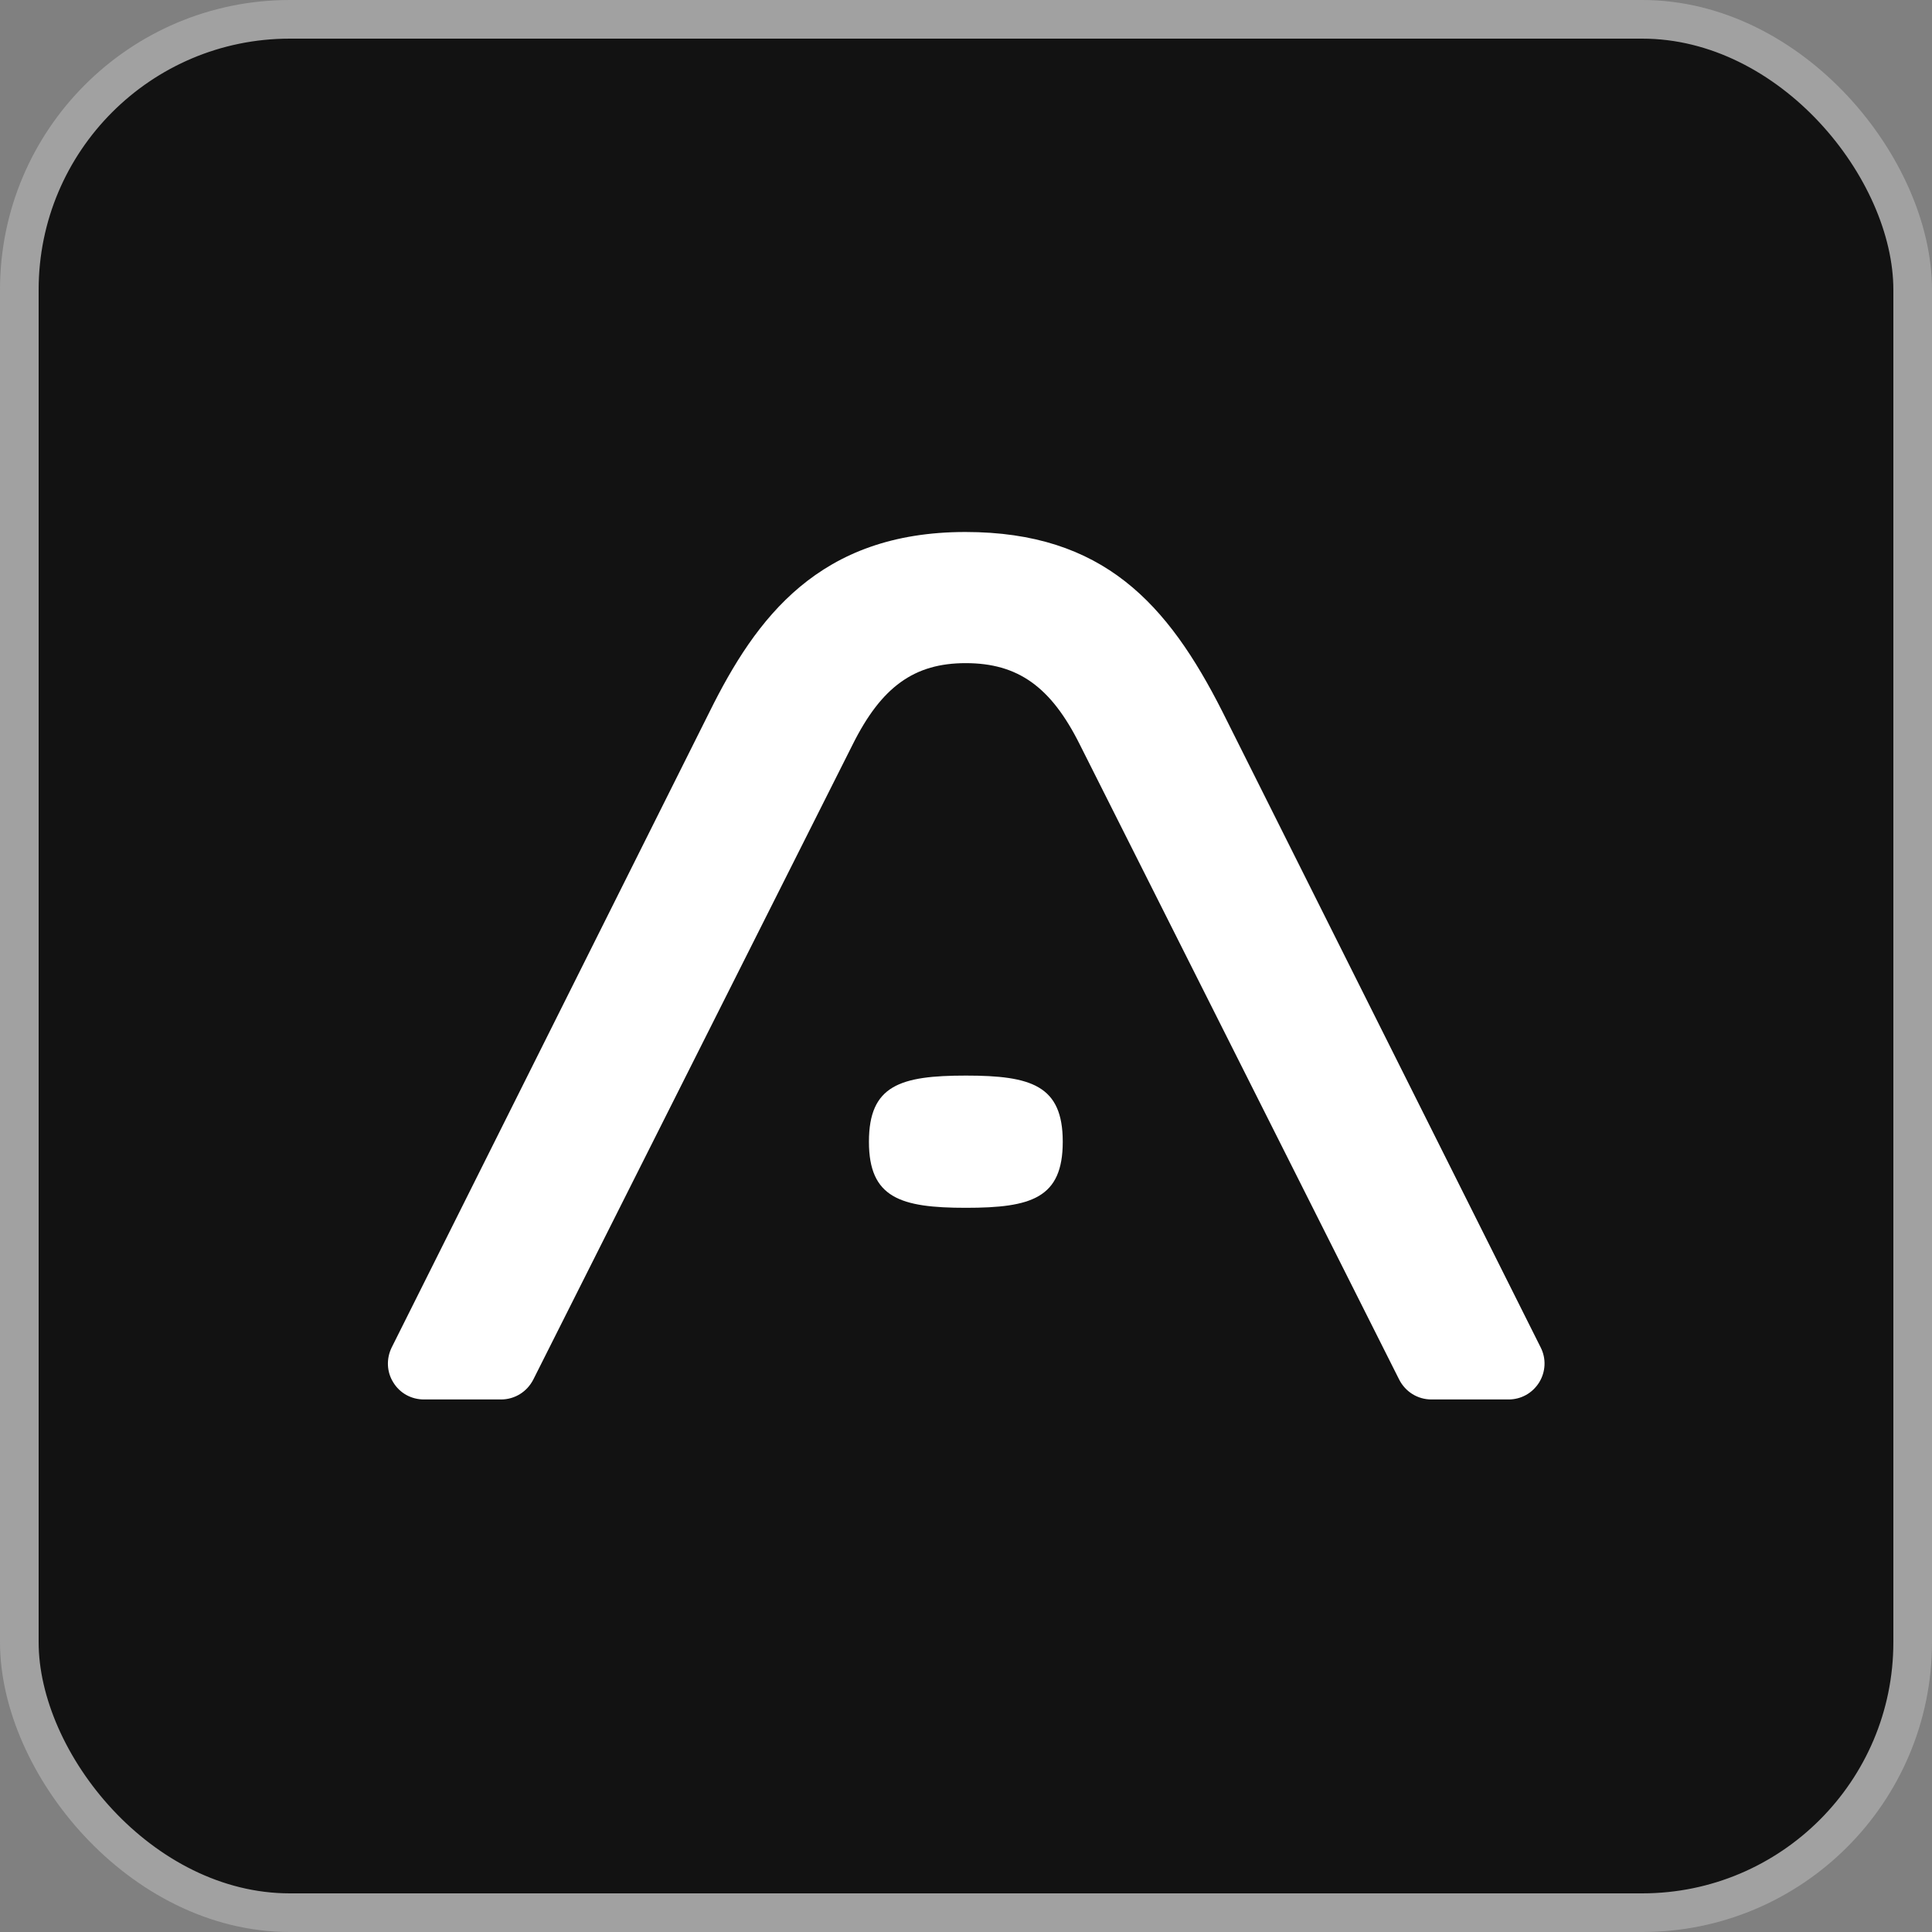
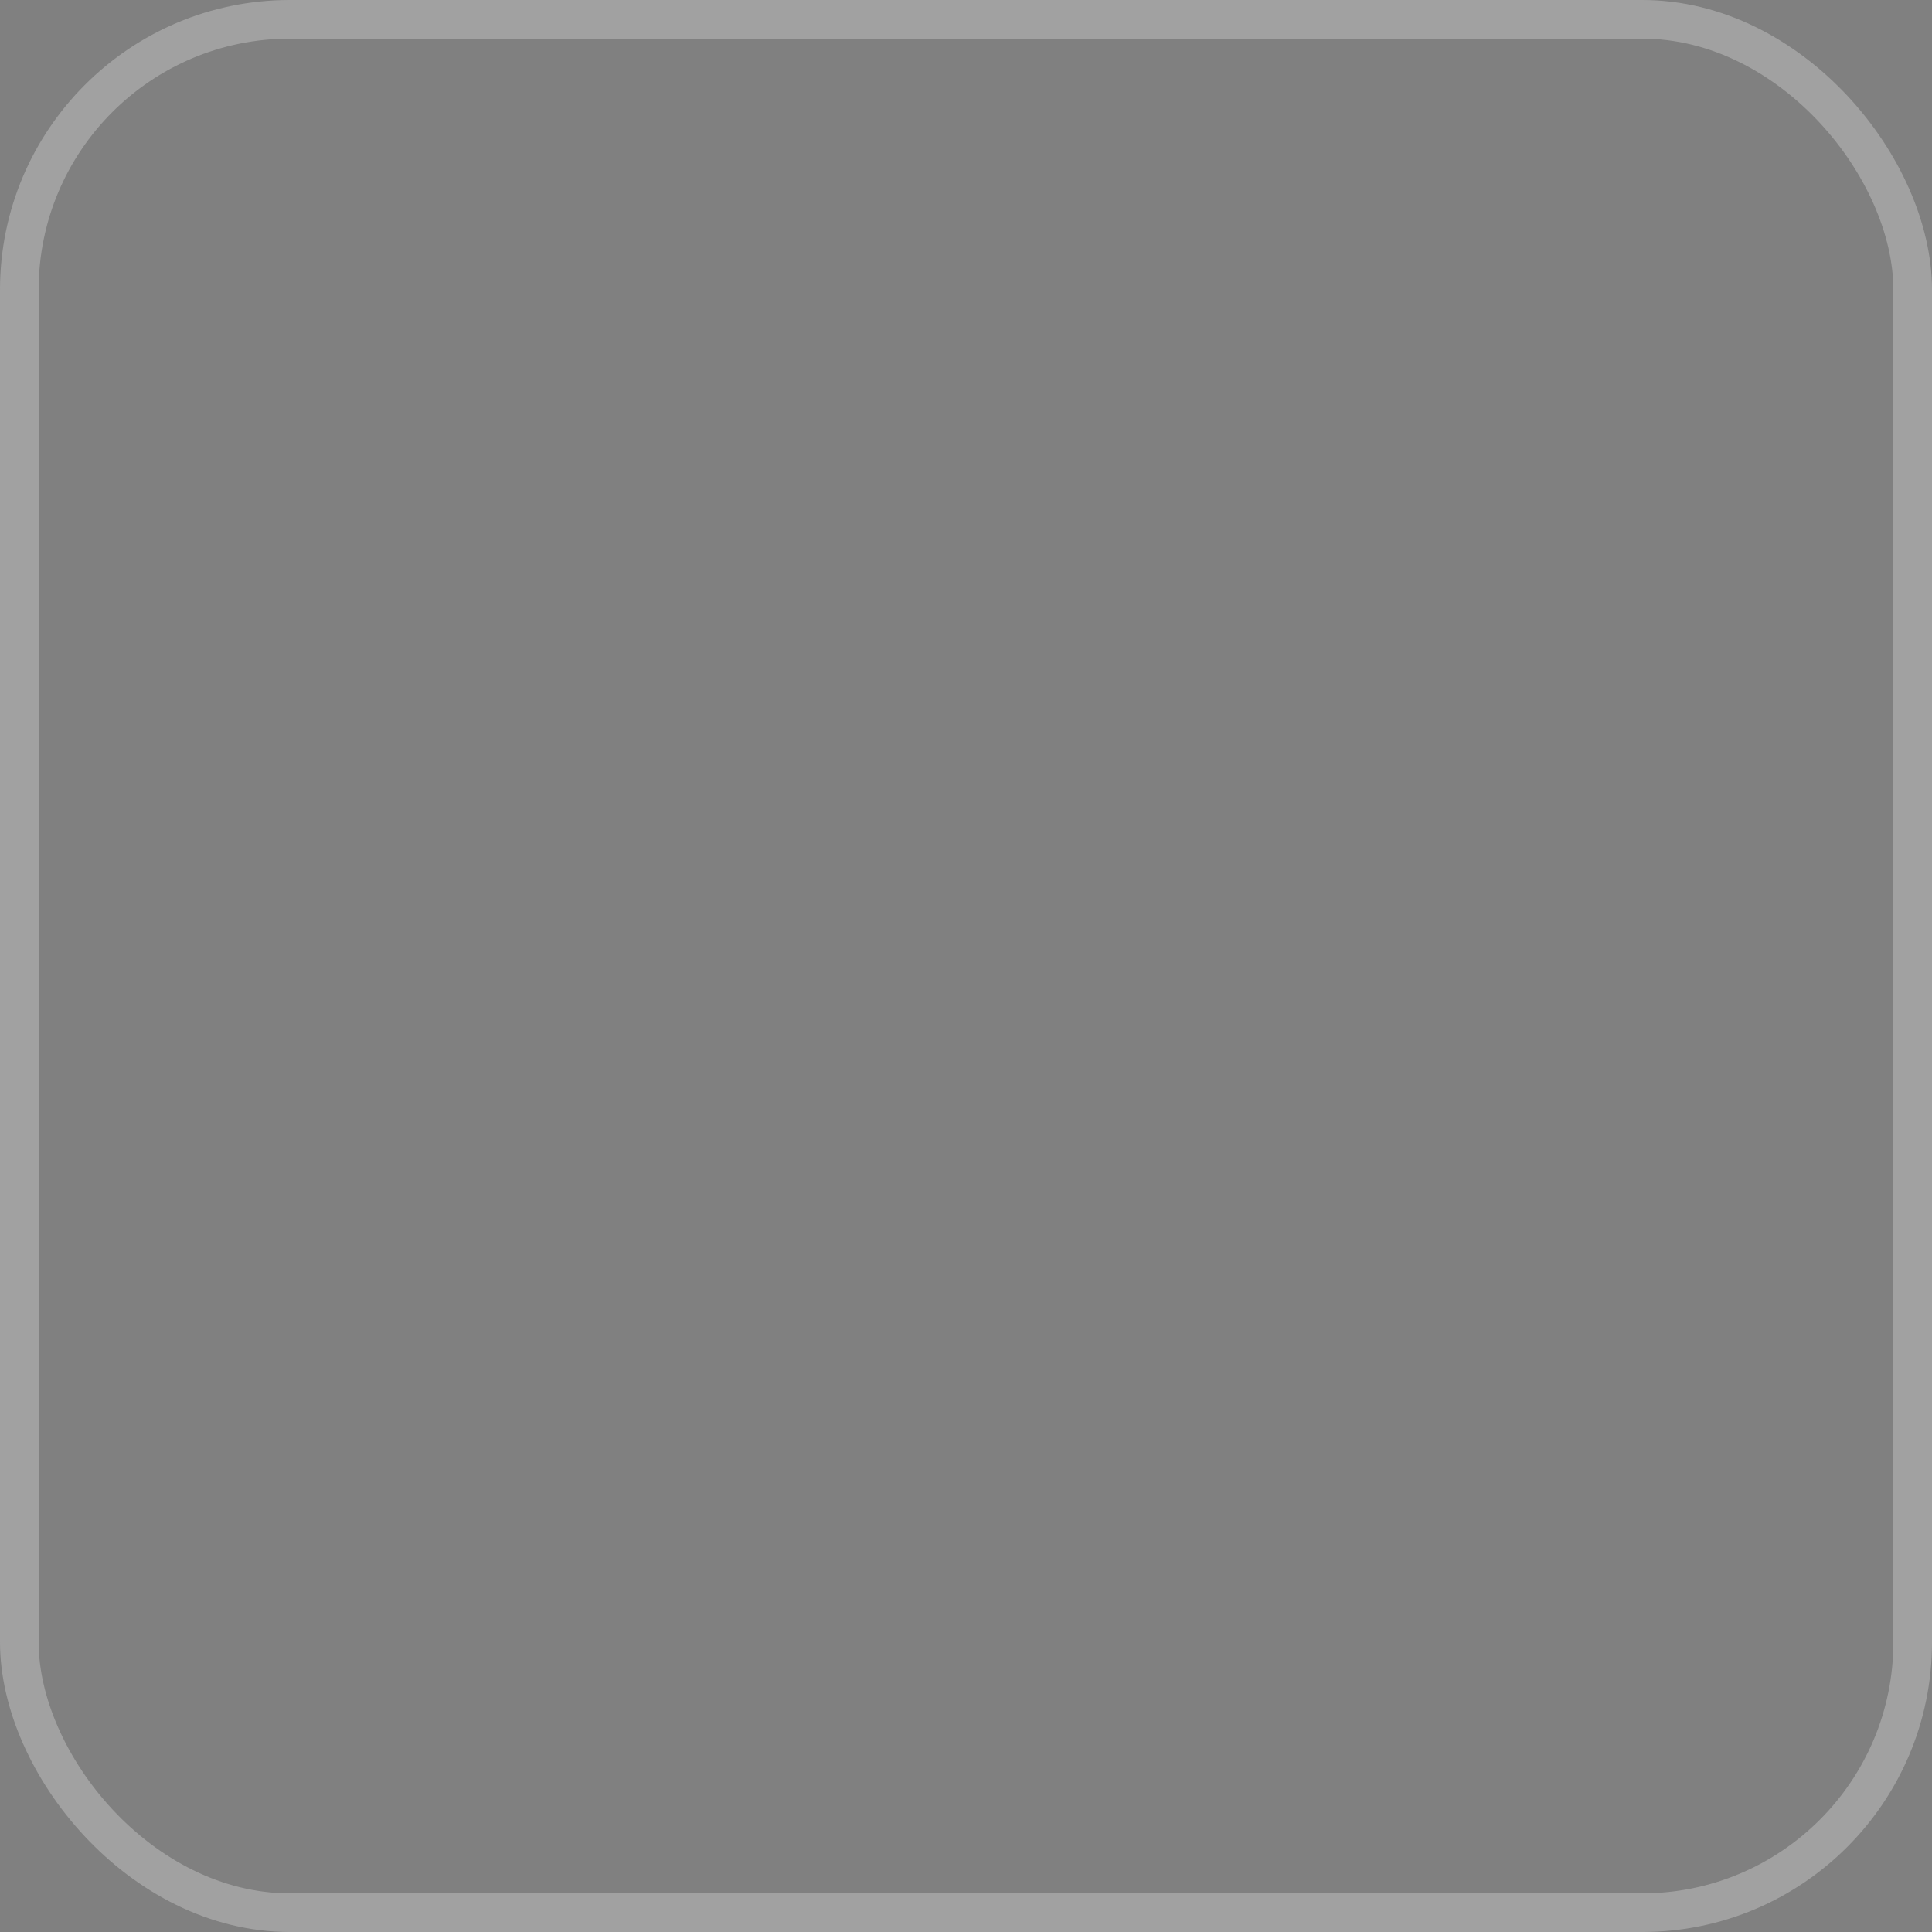
<svg xmlns="http://www.w3.org/2000/svg" width="25" height="25" viewBox="0 0 25 25" fill="none">
  <rect x="0" y="0" width="25" height="25" fill="#808080" stroke="none" />
-   <rect x="0.25" y="0.25" width="24.5" height="24.5" rx="3.5" fill="#121212" />
  <rect x="0.25" y="0.25" width="24.5" height="24.5" rx="3.5" stroke="#A1A1A1" stroke-width="0.5" />
  <g clip-path="url(#clip0_1005_17741)">
    <path d="M12.499 15.629C11.651 15.629 11.244 15.5 11.244 14.774C11.244 14.044 11.648 13.918 12.499 13.918C13.348 13.918 13.752 14.047 13.752 14.774C13.752 15.503 13.348 15.629 12.499 15.629Z" fill="white" />
-     <path d="M15.818 9.209C15.112 7.814 14.277 6.884 12.493 6.884C10.596 6.884 9.781 8.001 9.181 9.212L5.068 17.437C4.997 17.583 5.004 17.753 5.089 17.888C5.174 18.028 5.323 18.109 5.486 18.109H6.483C6.66 18.109 6.819 18.011 6.901 17.851L11.034 9.633C11.407 8.886 11.831 8.581 12.496 8.581C13.171 8.581 13.599 8.886 13.972 9.633L18.105 17.851C18.186 18.011 18.346 18.109 18.522 18.109H19.52C19.683 18.109 19.829 18.028 19.917 17.888C20.002 17.749 20.009 17.58 19.937 17.437L15.818 9.209Z" fill="white" />
  </g>
  <defs>
    <clipPath id="clip0_1005_17741">
-       <rect width="15" height="11.279" fill="white" transform="translate(5 6.861)" />
-     </clipPath>
+       </clipPath>
  </defs>
</svg>